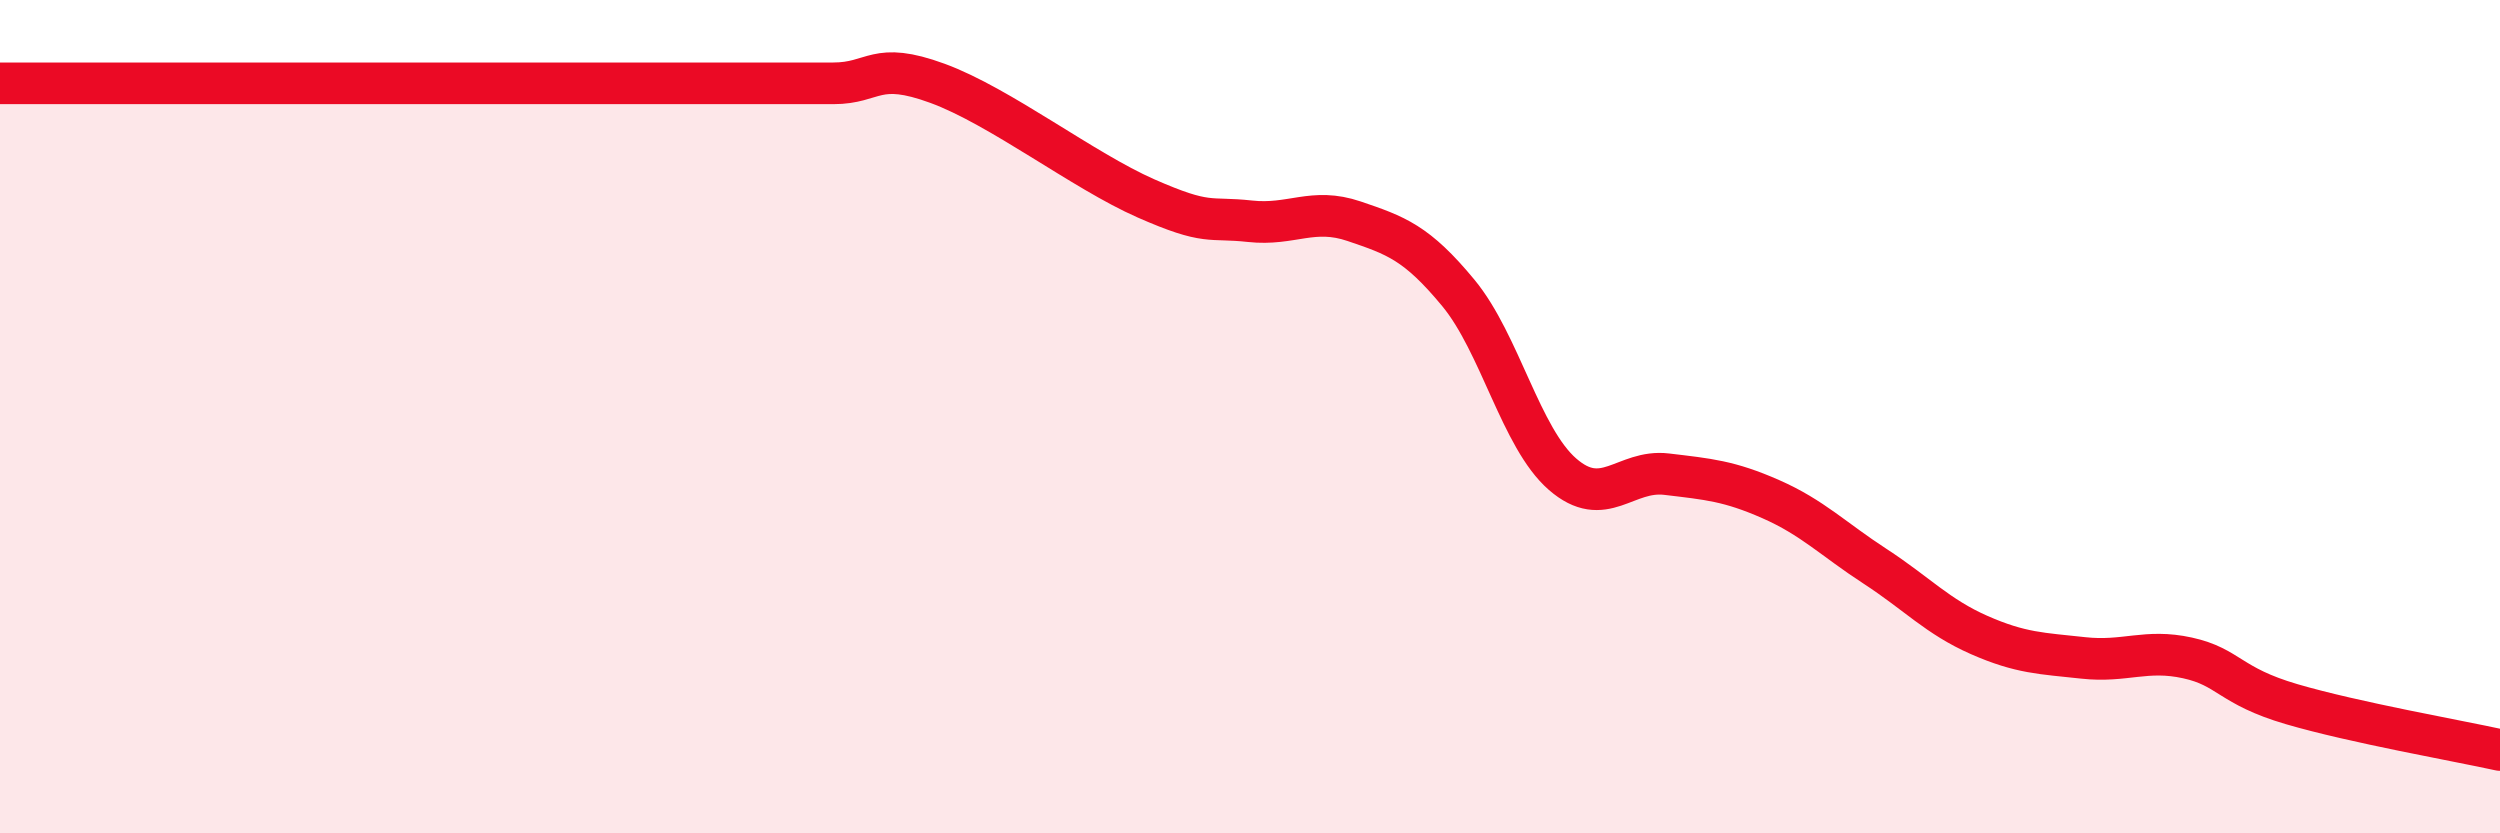
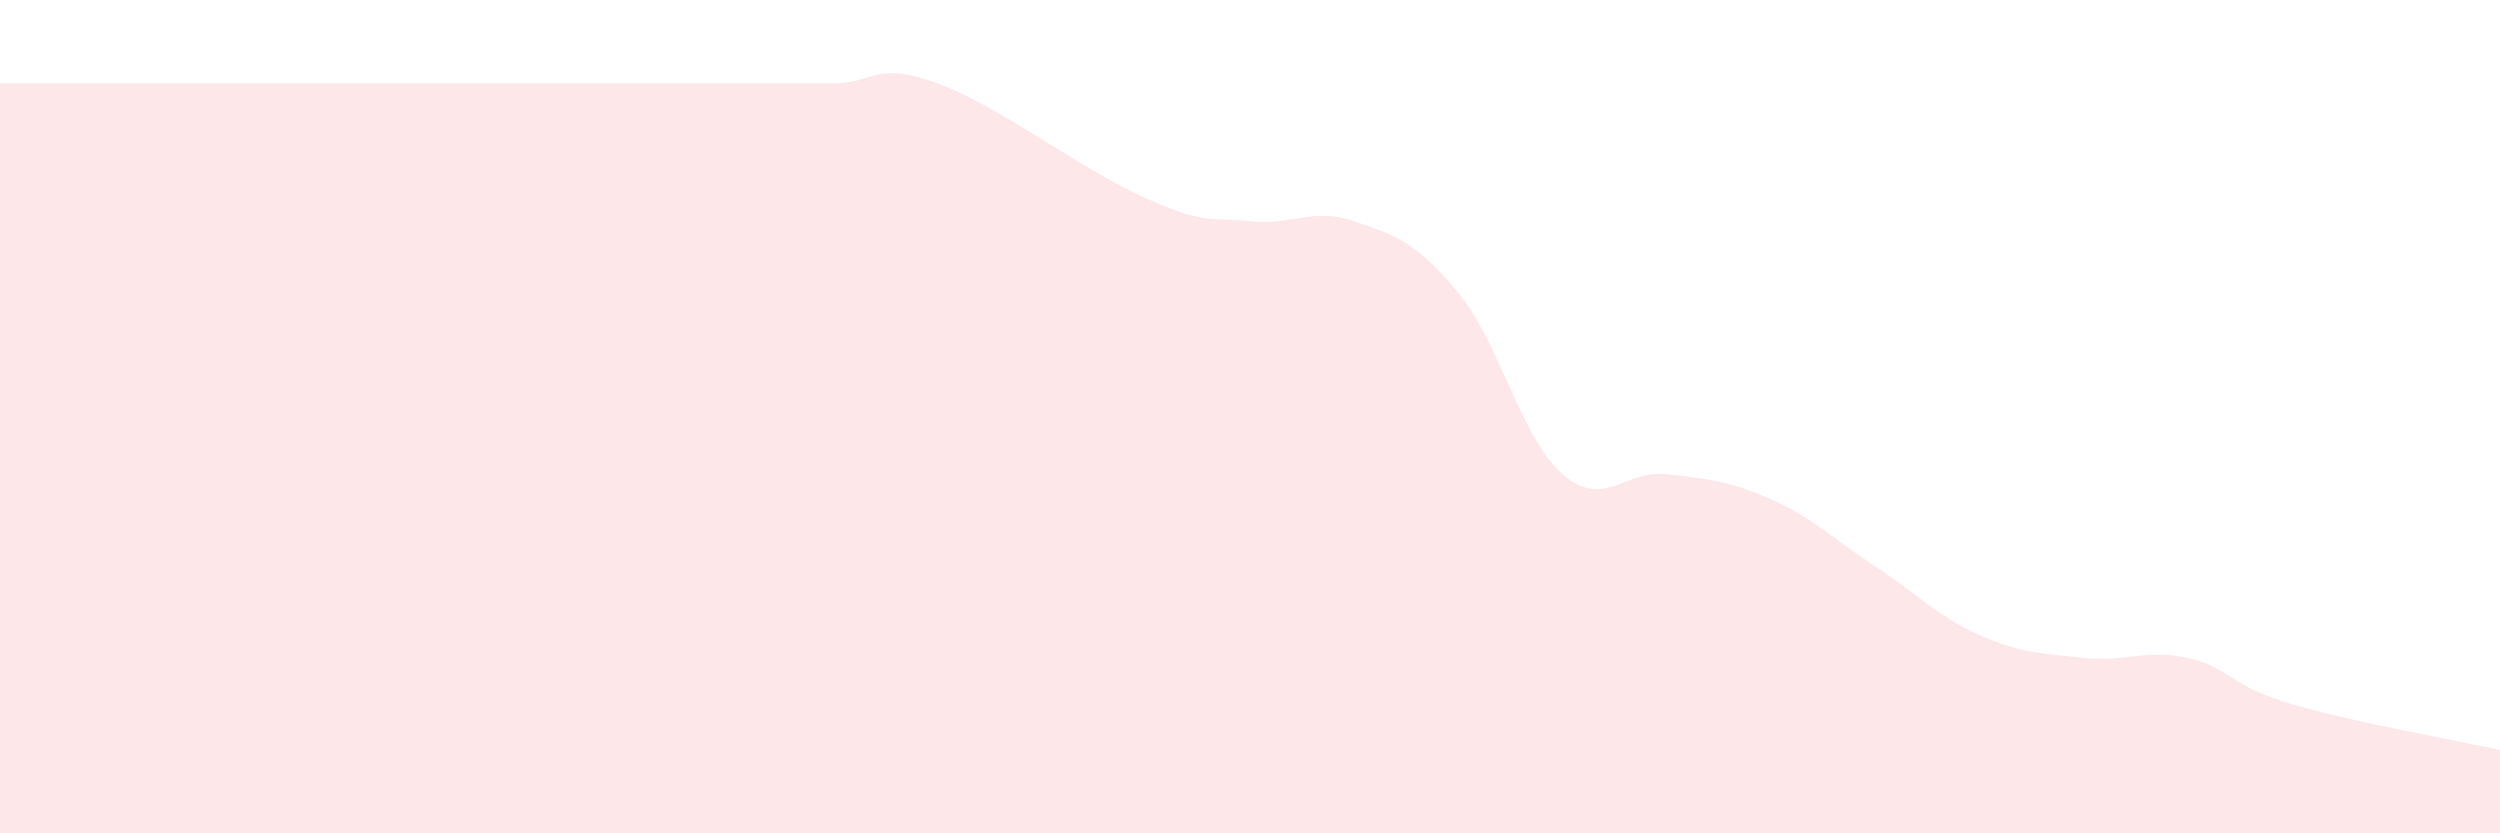
<svg xmlns="http://www.w3.org/2000/svg" width="60" height="20" viewBox="0 0 60 20">
-   <path d="M 0,2 C 0.5,2 1.5,2 2.5,2 C 3.5,2 4,2 5,2 C 6,2 6.5,2 7.5,2 C 8.5,2 9,2 10,2 C 11,2 11.5,2 12.5,2 C 13.5,2 14,2 15,2 C 16,2 16.5,2 17.5,2 C 18.5,2 19,2 20,2 C 21,2 21,1.45 22.5,2 C 24,2.55 26,4.1 27.5,4.76 C 29,5.42 29,5.2 30,5.31 C 31,5.42 31.5,4.97 32.5,5.31 C 33.5,5.65 34,5.82 35,7.03 C 36,8.24 36.5,10.51 37.5,11.38 C 38.5,12.25 39,11.26 40,11.38 C 41,11.5 41.5,11.54 42.5,11.98 C 43.5,12.42 44,12.94 45,13.59 C 46,14.24 46.5,14.8 47.5,15.24 C 48.5,15.68 49,15.68 50,15.79 C 51,15.9 51.5,15.57 52.5,15.79 C 53.5,16.01 53.5,16.46 55,16.9 C 56.5,17.34 59,17.78 60,18L60 20L0 20Z" fill="#EB0A25" opacity="0.1" stroke-linecap="round" stroke-linejoin="round" />
-   <path d="M 0,2 C 0.5,2 1.5,2 2.5,2 C 3.5,2 4,2 5,2 C 6,2 6.5,2 7.5,2 C 8.5,2 9,2 10,2 C 11,2 11.5,2 12.5,2 C 13.5,2 14,2 15,2 C 16,2 16.5,2 17.5,2 C 18.5,2 19,2 20,2 C 21,2 21,1.45 22.5,2 C 24,2.55 26,4.1 27.5,4.76 C 29,5.42 29,5.2 30,5.31 C 31,5.42 31.5,4.97 32.5,5.31 C 33.5,5.65 34,5.82 35,7.03 C 36,8.24 36.5,10.51 37.5,11.38 C 38.5,12.25 39,11.26 40,11.38 C 41,11.5 41.5,11.54 42.5,11.98 C 43.5,12.42 44,12.94 45,13.59 C 46,14.24 46.5,14.8 47.5,15.24 C 48.5,15.68 49,15.68 50,15.79 C 51,15.9 51.5,15.57 52.5,15.79 C 53.5,16.01 53.5,16.46 55,16.9 C 56.5,17.34 59,17.78 60,18" stroke="#EB0A25" stroke-width="1" fill="none" stroke-linecap="round" stroke-linejoin="round" />
+   <path d="M 0,2 C 0.5,2 1.5,2 2.5,2 C 3.5,2 4,2 5,2 C 6,2 6.5,2 7.5,2 C 11,2 11.5,2 12.5,2 C 13.5,2 14,2 15,2 C 16,2 16.5,2 17.5,2 C 18.5,2 19,2 20,2 C 21,2 21,1.45 22.5,2 C 24,2.55 26,4.1 27.5,4.76 C 29,5.42 29,5.2 30,5.31 C 31,5.42 31.5,4.97 32.5,5.31 C 33.5,5.65 34,5.82 35,7.03 C 36,8.24 36.5,10.51 37.5,11.38 C 38.5,12.25 39,11.26 40,11.38 C 41,11.5 41.5,11.54 42.5,11.98 C 43.5,12.42 44,12.94 45,13.59 C 46,14.24 46.5,14.8 47.5,15.24 C 48.5,15.68 49,15.68 50,15.79 C 51,15.9 51.5,15.57 52.5,15.79 C 53.5,16.01 53.5,16.46 55,16.9 C 56.5,17.34 59,17.78 60,18L60 20L0 20Z" fill="#EB0A25" opacity="0.1" stroke-linecap="round" stroke-linejoin="round" />
</svg>